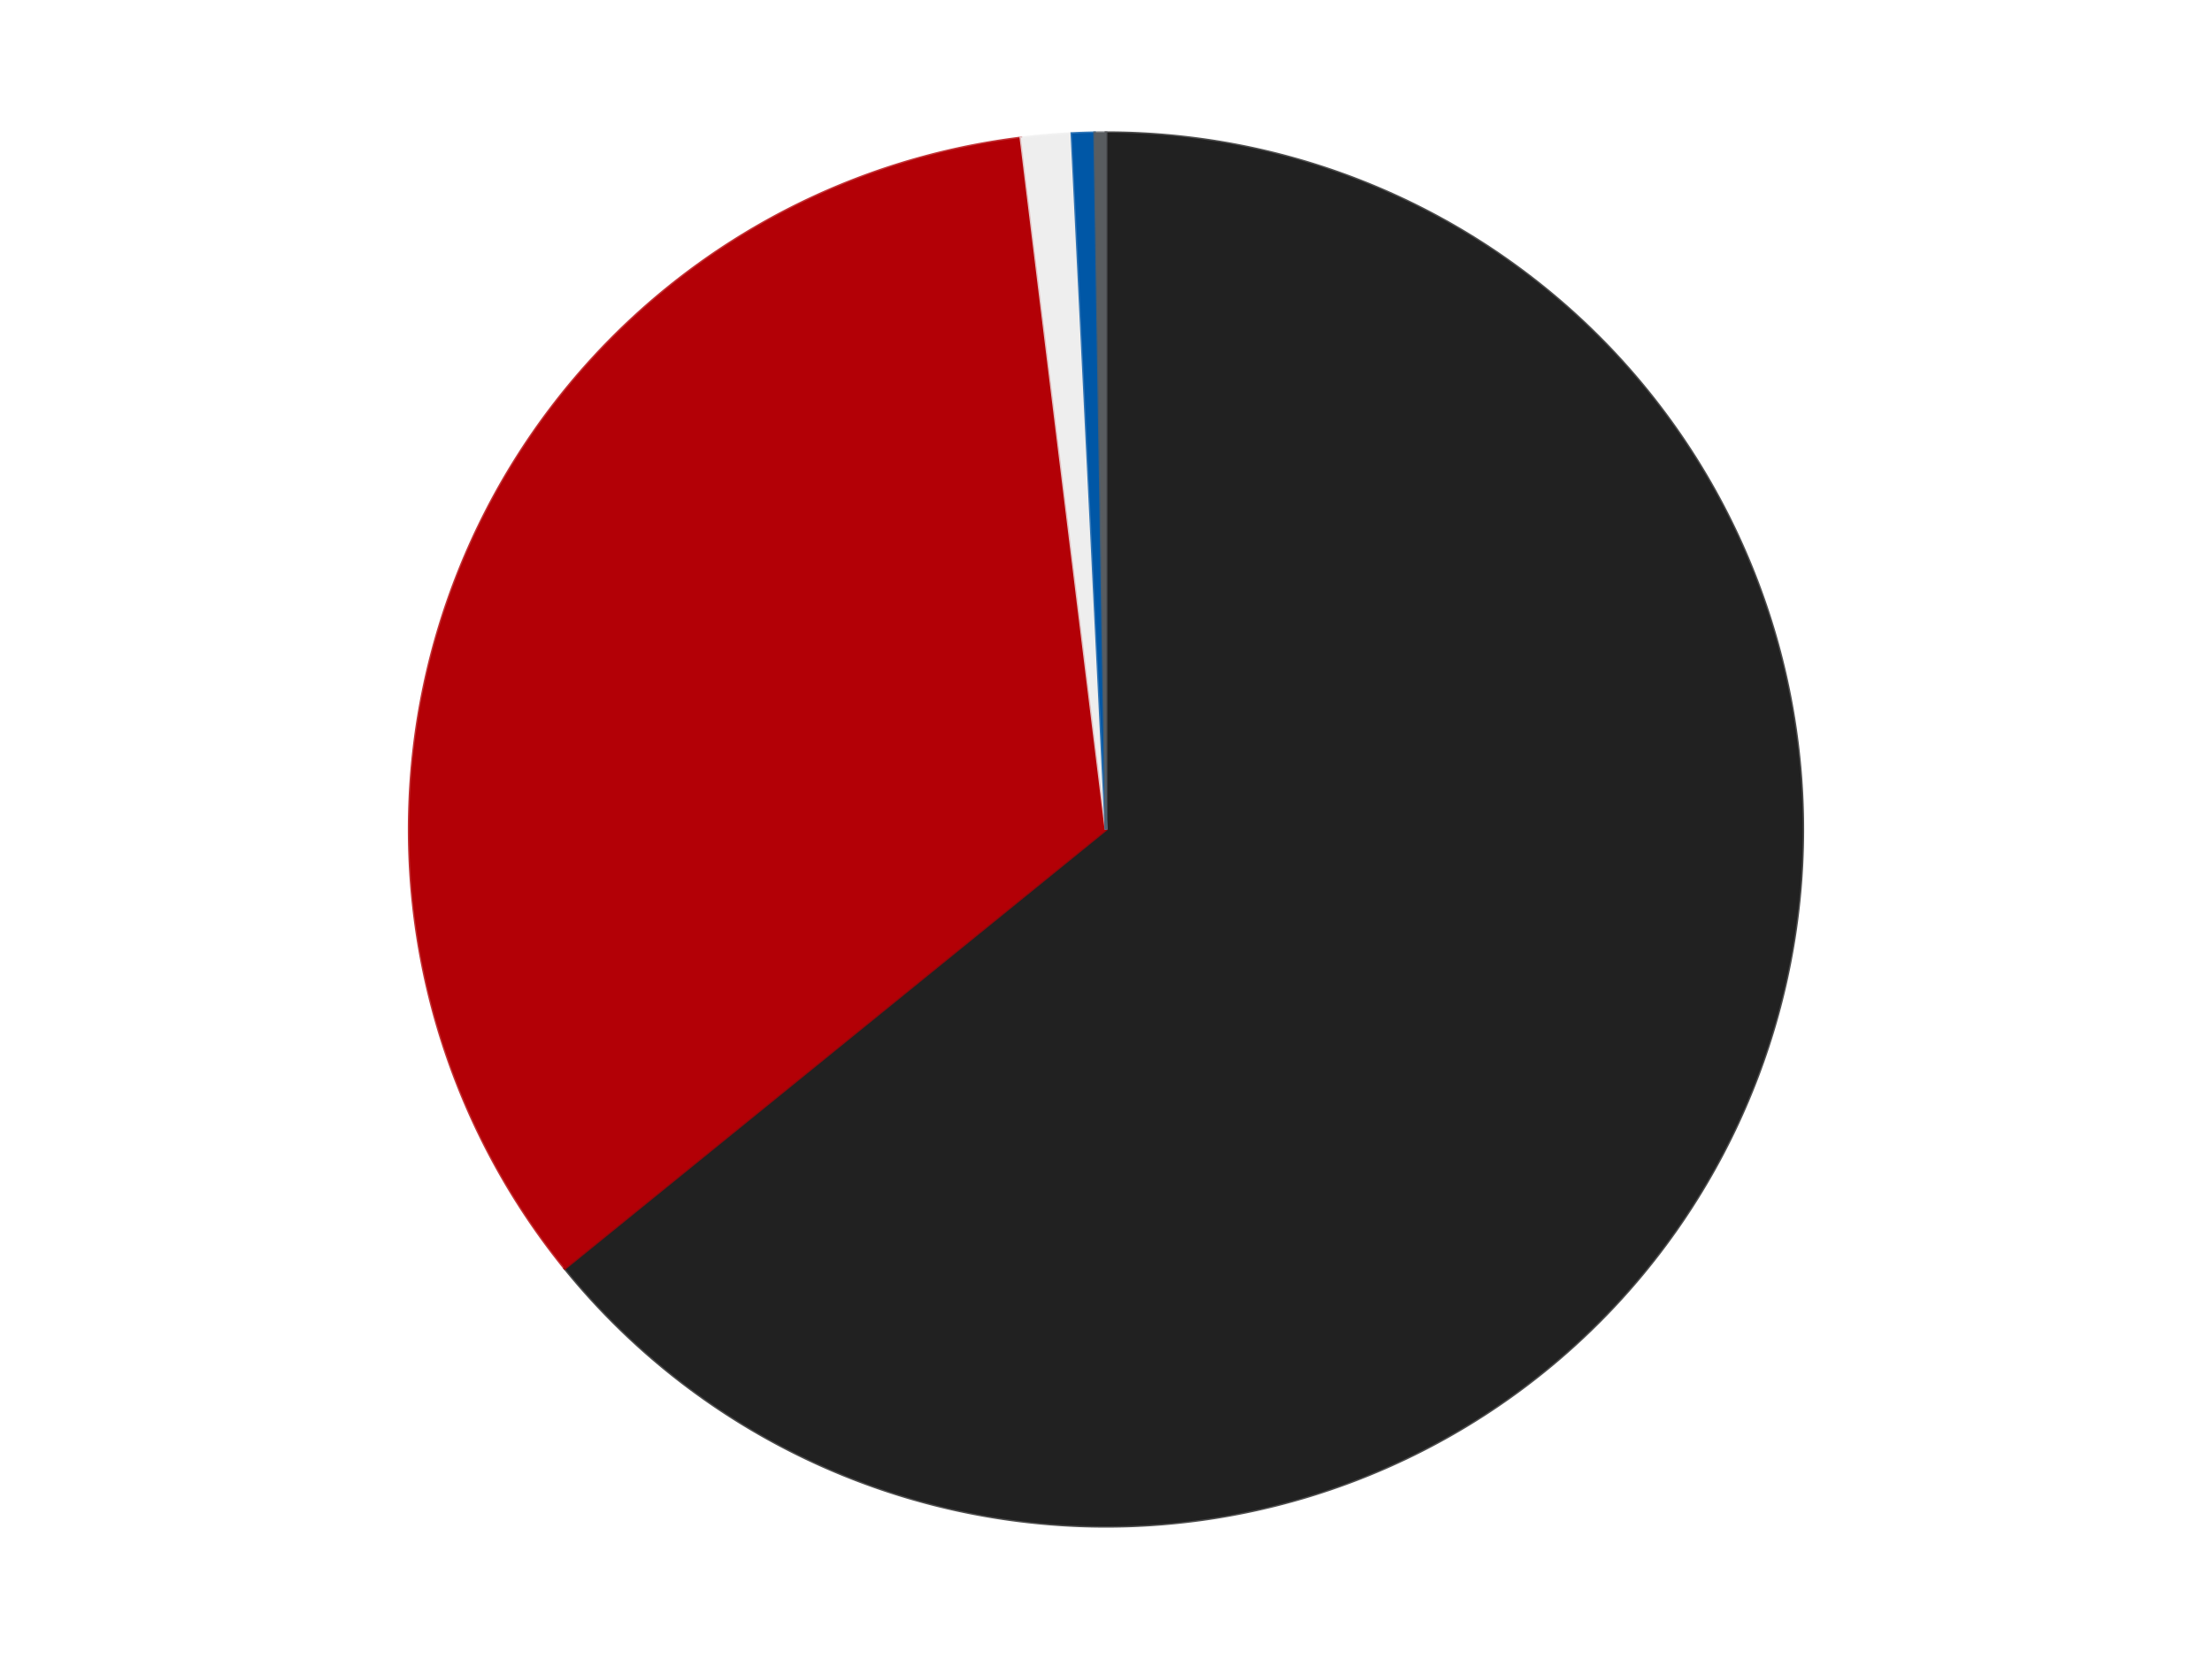
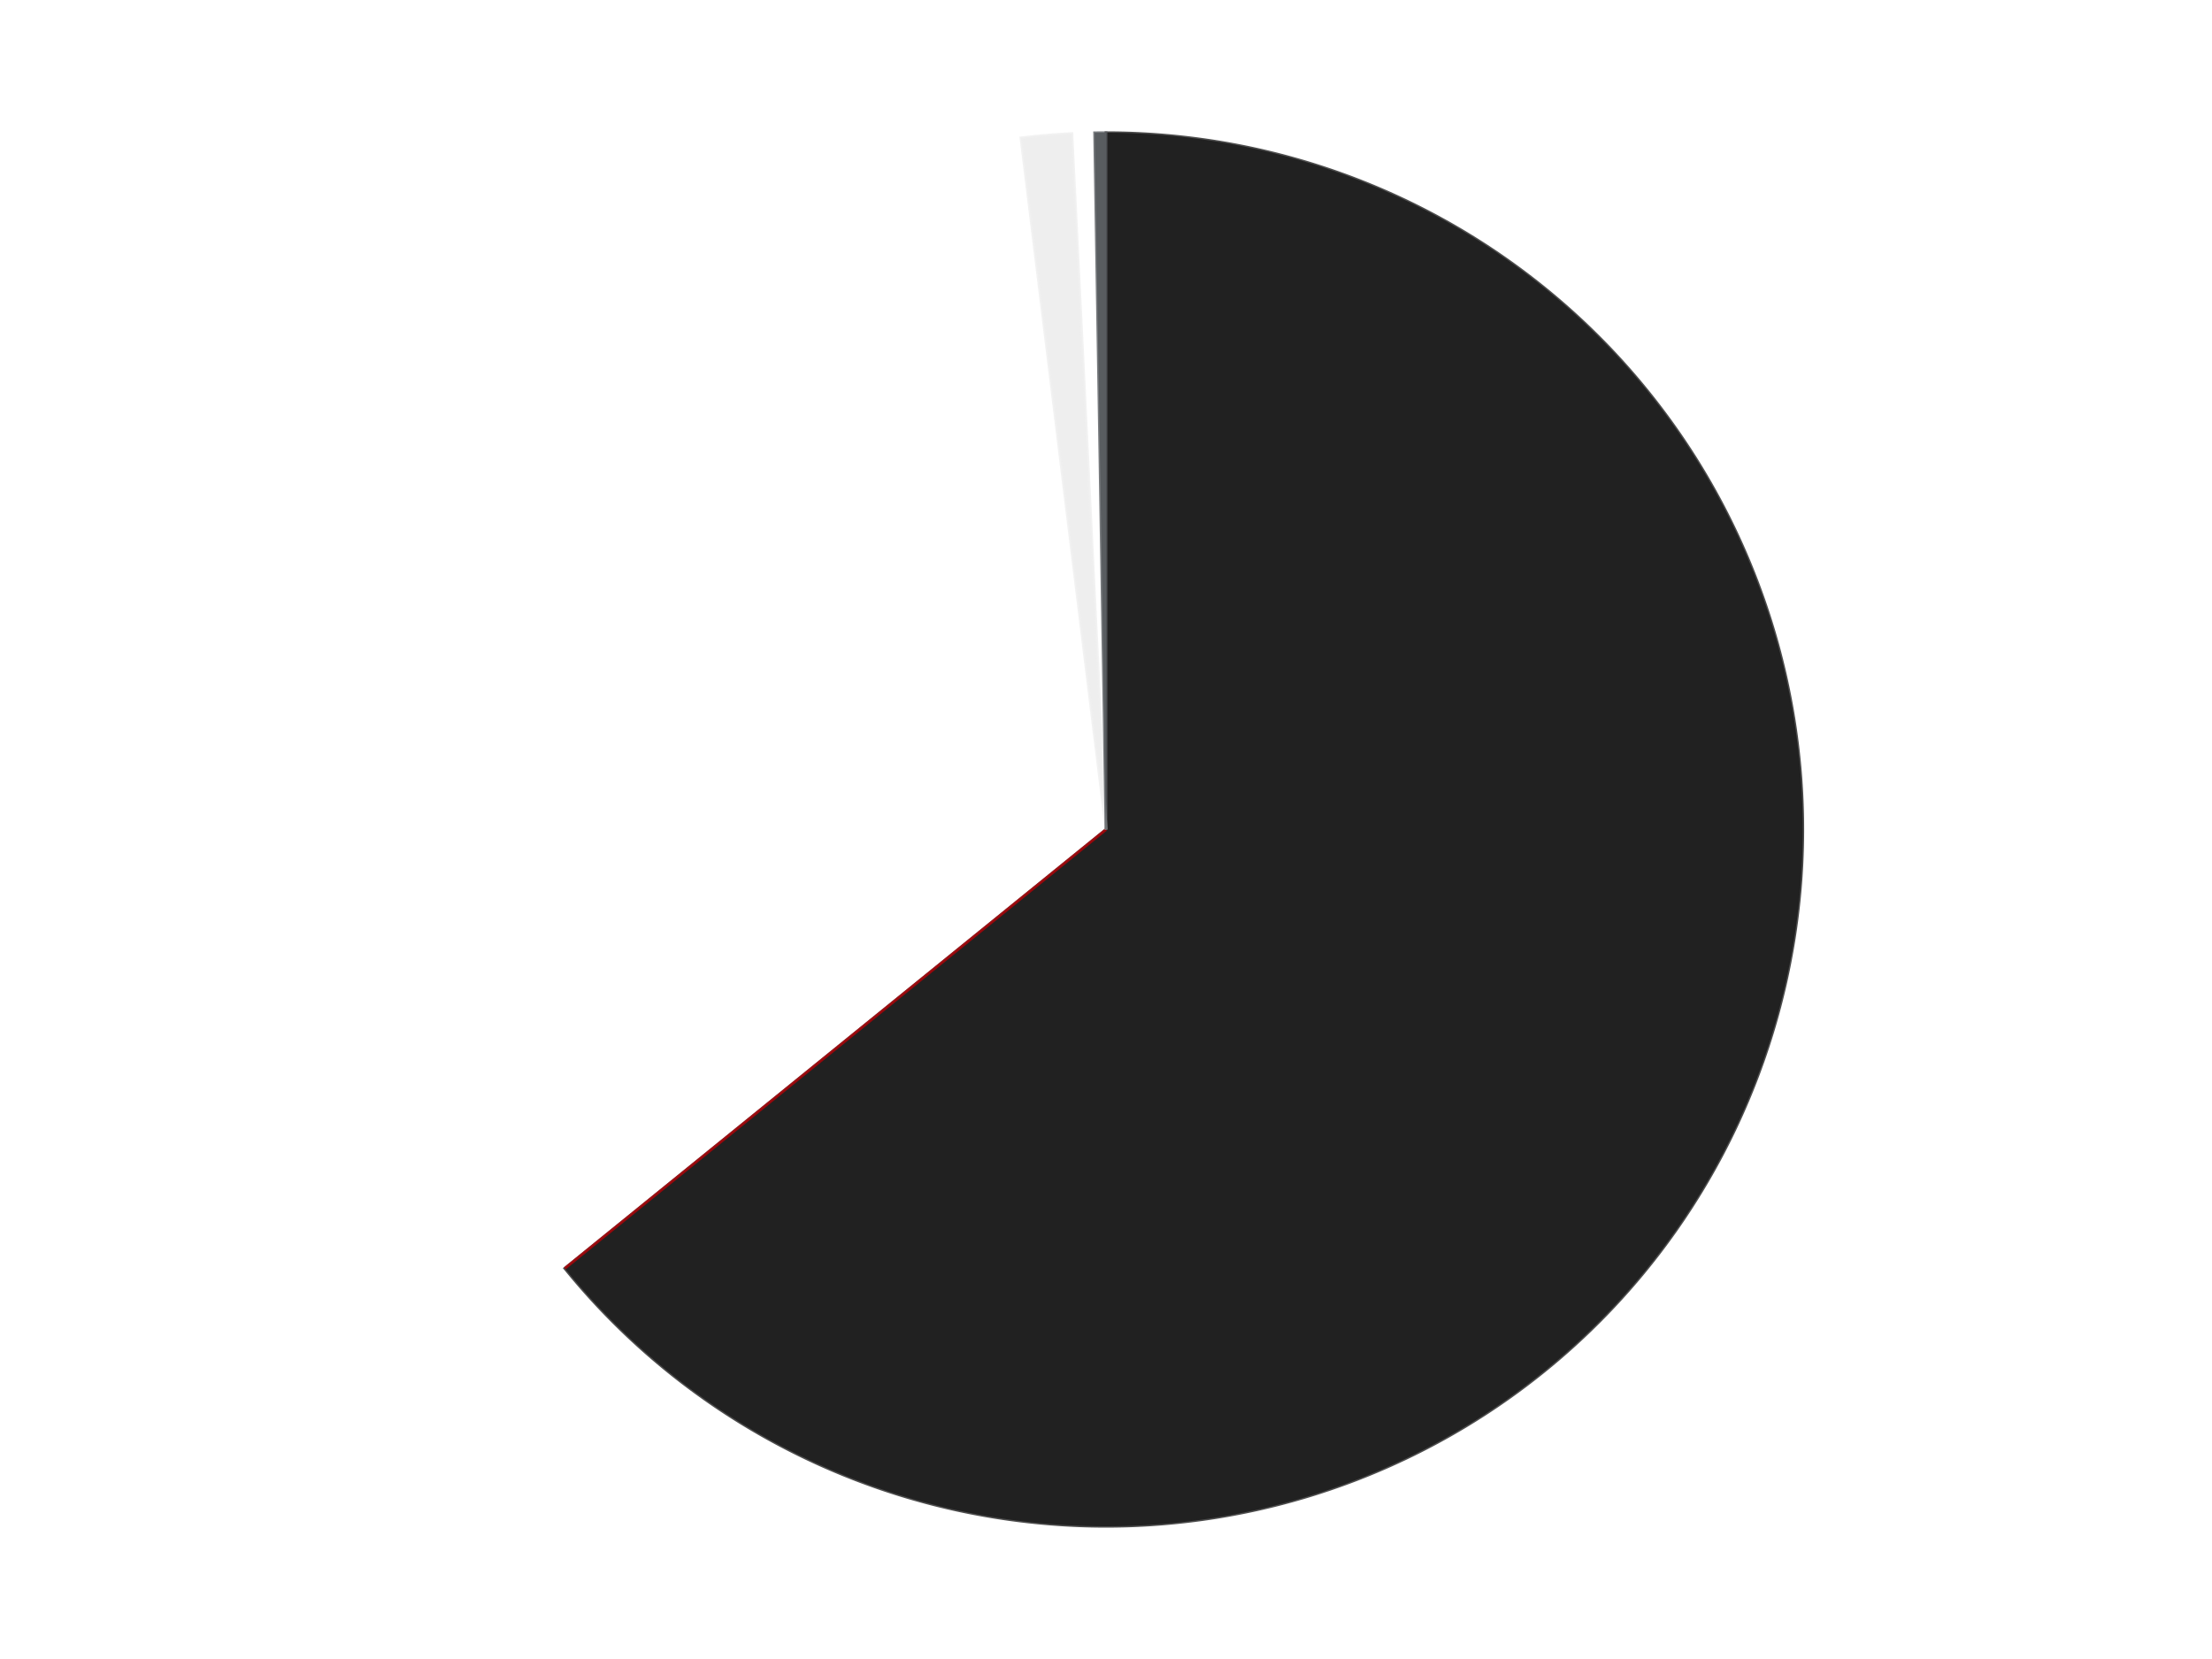
<svg xmlns="http://www.w3.org/2000/svg" xmlns:xlink="http://www.w3.org/1999/xlink" id="chart-e9820601-e11f-4086-b5d6-983e46e1bf60" class="pygal-chart" viewBox="0 0 800 600">
  <defs>
    <style type="text/css">#chart-e9820601-e11f-4086-b5d6-983e46e1bf60{-webkit-user-select:none;-webkit-font-smoothing:antialiased;font-family:Consolas,"Liberation Mono",Menlo,Courier,monospace}#chart-e9820601-e11f-4086-b5d6-983e46e1bf60 .title{font-family:Consolas,"Liberation Mono",Menlo,Courier,monospace;font-size:16px}#chart-e9820601-e11f-4086-b5d6-983e46e1bf60 .legends .legend text{font-family:Consolas,"Liberation Mono",Menlo,Courier,monospace;font-size:14px}#chart-e9820601-e11f-4086-b5d6-983e46e1bf60 .axis text{font-family:Consolas,"Liberation Mono",Menlo,Courier,monospace;font-size:10px}#chart-e9820601-e11f-4086-b5d6-983e46e1bf60 .axis text.major{font-family:Consolas,"Liberation Mono",Menlo,Courier,monospace;font-size:10px}#chart-e9820601-e11f-4086-b5d6-983e46e1bf60 .text-overlay text.value{font-family:Consolas,"Liberation Mono",Menlo,Courier,monospace;font-size:16px}#chart-e9820601-e11f-4086-b5d6-983e46e1bf60 .text-overlay text.label{font-family:Consolas,"Liberation Mono",Menlo,Courier,monospace;font-size:10px}#chart-e9820601-e11f-4086-b5d6-983e46e1bf60 .tooltip{font-family:Consolas,"Liberation Mono",Menlo,Courier,monospace;font-size:14px}#chart-e9820601-e11f-4086-b5d6-983e46e1bf60 text.no_data{font-family:Consolas,"Liberation Mono",Menlo,Courier,monospace;font-size:64px}
#chart-e9820601-e11f-4086-b5d6-983e46e1bf60{background-color:transparent}#chart-e9820601-e11f-4086-b5d6-983e46e1bf60 path,#chart-e9820601-e11f-4086-b5d6-983e46e1bf60 line,#chart-e9820601-e11f-4086-b5d6-983e46e1bf60 rect,#chart-e9820601-e11f-4086-b5d6-983e46e1bf60 circle{-webkit-transition:150ms;-moz-transition:150ms;transition:150ms}#chart-e9820601-e11f-4086-b5d6-983e46e1bf60 .graph &gt; .background{fill:transparent}#chart-e9820601-e11f-4086-b5d6-983e46e1bf60 .plot &gt; .background{fill:transparent}#chart-e9820601-e11f-4086-b5d6-983e46e1bf60 .graph{fill:rgba(0,0,0,.87)}#chart-e9820601-e11f-4086-b5d6-983e46e1bf60 text.no_data{fill:rgba(0,0,0,1)}#chart-e9820601-e11f-4086-b5d6-983e46e1bf60 .title{fill:rgba(0,0,0,1)}#chart-e9820601-e11f-4086-b5d6-983e46e1bf60 .legends .legend text{fill:rgba(0,0,0,.87)}#chart-e9820601-e11f-4086-b5d6-983e46e1bf60 .legends .legend:hover text{fill:rgba(0,0,0,1)}#chart-e9820601-e11f-4086-b5d6-983e46e1bf60 .axis .line{stroke:rgba(0,0,0,1)}#chart-e9820601-e11f-4086-b5d6-983e46e1bf60 .axis .guide.line{stroke:rgba(0,0,0,.54)}#chart-e9820601-e11f-4086-b5d6-983e46e1bf60 .axis .major.line{stroke:rgba(0,0,0,.87)}#chart-e9820601-e11f-4086-b5d6-983e46e1bf60 .axis text.major{fill:rgba(0,0,0,1)}#chart-e9820601-e11f-4086-b5d6-983e46e1bf60 .axis.y .guides:hover .guide.line,#chart-e9820601-e11f-4086-b5d6-983e46e1bf60 .line-graph .axis.x .guides:hover .guide.line,#chart-e9820601-e11f-4086-b5d6-983e46e1bf60 .stackedline-graph .axis.x .guides:hover .guide.line,#chart-e9820601-e11f-4086-b5d6-983e46e1bf60 .xy-graph .axis.x .guides:hover .guide.line{stroke:rgba(0,0,0,1)}#chart-e9820601-e11f-4086-b5d6-983e46e1bf60 .axis .guides:hover text{fill:rgba(0,0,0,1)}#chart-e9820601-e11f-4086-b5d6-983e46e1bf60 .reactive{fill-opacity:1.0;stroke-opacity:.8;stroke-width:1}#chart-e9820601-e11f-4086-b5d6-983e46e1bf60 .ci{stroke:rgba(0,0,0,.87)}#chart-e9820601-e11f-4086-b5d6-983e46e1bf60 .reactive.active,#chart-e9820601-e11f-4086-b5d6-983e46e1bf60 .active .reactive{fill-opacity:0.6;stroke-opacity:.9;stroke-width:4}#chart-e9820601-e11f-4086-b5d6-983e46e1bf60 .ci .reactive.active{stroke-width:1.5}#chart-e9820601-e11f-4086-b5d6-983e46e1bf60 .series text{fill:rgba(0,0,0,1)}#chart-e9820601-e11f-4086-b5d6-983e46e1bf60 .tooltip rect{fill:transparent;stroke:rgba(0,0,0,1);-webkit-transition:opacity 150ms;-moz-transition:opacity 150ms;transition:opacity 150ms}#chart-e9820601-e11f-4086-b5d6-983e46e1bf60 .tooltip .label{fill:rgba(0,0,0,.87)}#chart-e9820601-e11f-4086-b5d6-983e46e1bf60 .tooltip .label{fill:rgba(0,0,0,.87)}#chart-e9820601-e11f-4086-b5d6-983e46e1bf60 .tooltip .legend{font-size:.8em;fill:rgba(0,0,0,.54)}#chart-e9820601-e11f-4086-b5d6-983e46e1bf60 .tooltip .x_label{font-size:.6em;fill:rgba(0,0,0,1)}#chart-e9820601-e11f-4086-b5d6-983e46e1bf60 .tooltip .xlink{font-size:.5em;text-decoration:underline}#chart-e9820601-e11f-4086-b5d6-983e46e1bf60 .tooltip .value{font-size:1.5em}#chart-e9820601-e11f-4086-b5d6-983e46e1bf60 .bound{font-size:.5em}#chart-e9820601-e11f-4086-b5d6-983e46e1bf60 .max-value{font-size:.75em;fill:rgba(0,0,0,.54)}#chart-e9820601-e11f-4086-b5d6-983e46e1bf60 .map-element{fill:transparent;stroke:rgba(0,0,0,.54) !important}#chart-e9820601-e11f-4086-b5d6-983e46e1bf60 .map-element .reactive{fill-opacity:inherit;stroke-opacity:inherit}#chart-e9820601-e11f-4086-b5d6-983e46e1bf60 .color-0,#chart-e9820601-e11f-4086-b5d6-983e46e1bf60 .color-0 a:visited{stroke:#F44336;fill:#F44336}#chart-e9820601-e11f-4086-b5d6-983e46e1bf60 .color-1,#chart-e9820601-e11f-4086-b5d6-983e46e1bf60 .color-1 a:visited{stroke:#3F51B5;fill:#3F51B5}#chart-e9820601-e11f-4086-b5d6-983e46e1bf60 .color-2,#chart-e9820601-e11f-4086-b5d6-983e46e1bf60 .color-2 a:visited{stroke:#009688;fill:#009688}#chart-e9820601-e11f-4086-b5d6-983e46e1bf60 .color-3,#chart-e9820601-e11f-4086-b5d6-983e46e1bf60 .color-3 a:visited{stroke:#FFC107;fill:#FFC107}#chart-e9820601-e11f-4086-b5d6-983e46e1bf60 .color-4,#chart-e9820601-e11f-4086-b5d6-983e46e1bf60 .color-4 a:visited{stroke:#FF5722;fill:#FF5722}#chart-e9820601-e11f-4086-b5d6-983e46e1bf60 .text-overlay .color-0 text{fill:black}#chart-e9820601-e11f-4086-b5d6-983e46e1bf60 .text-overlay .color-1 text{fill:black}#chart-e9820601-e11f-4086-b5d6-983e46e1bf60 .text-overlay .color-2 text{fill:black}#chart-e9820601-e11f-4086-b5d6-983e46e1bf60 .text-overlay .color-3 text{fill:black}#chart-e9820601-e11f-4086-b5d6-983e46e1bf60 .text-overlay .color-4 text{fill:black}
#chart-e9820601-e11f-4086-b5d6-983e46e1bf60 text.no_data{text-anchor:middle}#chart-e9820601-e11f-4086-b5d6-983e46e1bf60 .guide.line{fill:none}#chart-e9820601-e11f-4086-b5d6-983e46e1bf60 .centered{text-anchor:middle}#chart-e9820601-e11f-4086-b5d6-983e46e1bf60 .title{text-anchor:middle}#chart-e9820601-e11f-4086-b5d6-983e46e1bf60 .legends .legend text{fill-opacity:1}#chart-e9820601-e11f-4086-b5d6-983e46e1bf60 .axis.x text{text-anchor:middle}#chart-e9820601-e11f-4086-b5d6-983e46e1bf60 .axis.x:not(.web) text[transform]{text-anchor:start}#chart-e9820601-e11f-4086-b5d6-983e46e1bf60 .axis.x:not(.web) text[transform].backwards{text-anchor:end}#chart-e9820601-e11f-4086-b5d6-983e46e1bf60 .axis.y text{text-anchor:end}#chart-e9820601-e11f-4086-b5d6-983e46e1bf60 .axis.y text[transform].backwards{text-anchor:start}#chart-e9820601-e11f-4086-b5d6-983e46e1bf60 .axis.y2 text{text-anchor:start}#chart-e9820601-e11f-4086-b5d6-983e46e1bf60 .axis.y2 text[transform].backwards{text-anchor:end}#chart-e9820601-e11f-4086-b5d6-983e46e1bf60 .axis .guide.line{stroke-dasharray:4,4;stroke:black}#chart-e9820601-e11f-4086-b5d6-983e46e1bf60 .axis .major.guide.line{stroke-dasharray:6,6;stroke:black}#chart-e9820601-e11f-4086-b5d6-983e46e1bf60 .horizontal .axis.y .guide.line,#chart-e9820601-e11f-4086-b5d6-983e46e1bf60 .horizontal .axis.y2 .guide.line,#chart-e9820601-e11f-4086-b5d6-983e46e1bf60 .vertical .axis.x .guide.line{opacity:0}#chart-e9820601-e11f-4086-b5d6-983e46e1bf60 .horizontal .axis.always_show .guide.line,#chart-e9820601-e11f-4086-b5d6-983e46e1bf60 .vertical .axis.always_show .guide.line{opacity:1 !important}#chart-e9820601-e11f-4086-b5d6-983e46e1bf60 .axis.y .guides:hover .guide.line,#chart-e9820601-e11f-4086-b5d6-983e46e1bf60 .axis.y2 .guides:hover .guide.line,#chart-e9820601-e11f-4086-b5d6-983e46e1bf60 .axis.x .guides:hover .guide.line{opacity:1}#chart-e9820601-e11f-4086-b5d6-983e46e1bf60 .axis .guides:hover text{opacity:1}#chart-e9820601-e11f-4086-b5d6-983e46e1bf60 .nofill{fill:none}#chart-e9820601-e11f-4086-b5d6-983e46e1bf60 .subtle-fill{fill-opacity:.2}#chart-e9820601-e11f-4086-b5d6-983e46e1bf60 .dot{stroke-width:1px;fill-opacity:1;stroke-opacity:1}#chart-e9820601-e11f-4086-b5d6-983e46e1bf60 .dot.active{stroke-width:5px}#chart-e9820601-e11f-4086-b5d6-983e46e1bf60 .dot.negative{fill:transparent}#chart-e9820601-e11f-4086-b5d6-983e46e1bf60 text,#chart-e9820601-e11f-4086-b5d6-983e46e1bf60 tspan{stroke:none !important}#chart-e9820601-e11f-4086-b5d6-983e46e1bf60 .series text.active{opacity:1}#chart-e9820601-e11f-4086-b5d6-983e46e1bf60 .tooltip rect{fill-opacity:.95;stroke-width:.5}#chart-e9820601-e11f-4086-b5d6-983e46e1bf60 .tooltip text{fill-opacity:1}#chart-e9820601-e11f-4086-b5d6-983e46e1bf60 .showable{visibility:hidden}#chart-e9820601-e11f-4086-b5d6-983e46e1bf60 .showable.shown{visibility:visible}#chart-e9820601-e11f-4086-b5d6-983e46e1bf60 .gauge-background{fill:rgba(229,229,229,1);stroke:none}#chart-e9820601-e11f-4086-b5d6-983e46e1bf60 .bg-lines{stroke:transparent;stroke-width:2px}</style>
    <script type="text/javascript">window.pygal = window.pygal || {};window.pygal.config = window.pygal.config || {};window.pygal.config['e9820601-e11f-4086-b5d6-983e46e1bf60'] = {"allow_interruptions": false, "box_mode": "extremes", "classes": ["pygal-chart"], "css": ["file://style.css", "file://graph.css"], "defs": [], "disable_xml_declaration": false, "dots_size": 2.5, "dynamic_print_values": false, "explicit_size": false, "fill": false, "force_uri_protocol": "https", "formatter": null, "half_pie": false, "height": 600, "include_x_axis": false, "inner_radius": 0, "interpolate": null, "interpolation_parameters": {}, "interpolation_precision": 250, "inverse_y_axis": false, "js": ["//kozea.github.io/pygal.js/2.0.x/pygal-tooltips.min.js"], "legend_at_bottom": false, "legend_at_bottom_columns": null, "legend_box_size": 12, "logarithmic": false, "margin": 20, "margin_bottom": null, "margin_left": null, "margin_right": null, "margin_top": null, "max_scale": 16, "min_scale": 4, "missing_value_fill_truncation": "x", "no_data_text": "No data", "no_prefix": false, "order_min": null, "pretty_print": false, "print_labels": false, "print_values": false, "print_values_position": "center", "print_zeroes": true, "range": null, "rounded_bars": null, "secondary_range": null, "show_dots": true, "show_legend": false, "show_minor_x_labels": true, "show_minor_y_labels": true, "show_only_major_dots": false, "show_x_guides": false, "show_x_labels": true, "show_y_guides": true, "show_y_labels": true, "spacing": 10, "stack_from_top": false, "strict": false, "stroke": true, "stroke_style": null, "style": {"background": "transparent", "ci_colors": [], "colors": ["#F44336", "#3F51B5", "#009688", "#FFC107", "#FF5722", "#9C27B0", "#03A9F4", "#8BC34A", "#FF9800", "#E91E63", "#2196F3", "#4CAF50", "#FFEB3B", "#673AB7", "#00BCD4", "#CDDC39", "#9E9E9E", "#607D8B"], "dot_opacity": "1", "font_family": "Consolas, \"Liberation Mono\", Menlo, Courier, monospace", "foreground": "rgba(0, 0, 0, .87)", "foreground_strong": "rgba(0, 0, 0, 1)", "foreground_subtle": "rgba(0, 0, 0, .54)", "guide_stroke_color": "black", "guide_stroke_dasharray": "4,4", "label_font_family": "Consolas, \"Liberation Mono\", Menlo, Courier, monospace", "label_font_size": 10, "legend_font_family": "Consolas, \"Liberation Mono\", Menlo, Courier, monospace", "legend_font_size": 14, "major_guide_stroke_color": "black", "major_guide_stroke_dasharray": "6,6", "major_label_font_family": "Consolas, \"Liberation Mono\", Menlo, Courier, monospace", "major_label_font_size": 10, "no_data_font_family": "Consolas, \"Liberation Mono\", Menlo, Courier, monospace", "no_data_font_size": 64, "opacity": "1.0", "opacity_hover": "0.6", "plot_background": "transparent", "stroke_opacity": ".8", "stroke_opacity_hover": ".9", "stroke_width": "1", "stroke_width_hover": "4", "title_font_family": "Consolas, \"Liberation Mono\", Menlo, Courier, monospace", "title_font_size": 16, "tooltip_font_family": "Consolas, \"Liberation Mono\", Menlo, Courier, monospace", "tooltip_font_size": 14, "transition": "150ms", "value_background": "rgba(229, 229, 229, 1)", "value_colors": [], "value_font_family": "Consolas, \"Liberation Mono\", Menlo, Courier, monospace", "value_font_size": 16, "value_label_font_family": "Consolas, \"Liberation Mono\", Menlo, Courier, monospace", "value_label_font_size": 10}, "title": null, "tooltip_border_radius": 0, "tooltip_fancy_mode": true, "truncate_label": null, "truncate_legend": null, "width": 800, "x_label_rotation": 0, "x_labels": null, "x_labels_major": null, "x_labels_major_count": null, "x_labels_major_every": null, "x_title": null, "xrange": null, "y_label_rotation": 0, "y_labels": null, "y_labels_major": null, "y_labels_major_count": null, "y_labels_major_every": null, "y_title": null, "zero": 0, "legends": ["Black", "Red", "Trans-Clear", "Blue", "Dark Bluish Gray"]}</script>
    <script type="text/javascript" xlink:href="https://kozea.github.io/pygal.js/2.0.x/pygal-tooltips.min.js" />
  </defs>
  <title>Pygal</title>
  <g class="graph pie-graph vertical">
    <rect x="0" y="0" width="800" height="600" class="background" />
    <g transform="translate(20, 20)" class="plot">
      <rect x="0" y="0" width="760" height="560" class="background" />
      <g class="series serie-0 color-0">
        <g class="slices">
          <g class="slice" style="fill: #212121; stroke: #212121">
            <path d="M380 28 A252 252 0 1 1 184.267 438.722 L380 280 A0 0 0 1 0 380 280 z" class="slice reactive tooltip-trigger" />
            <desc class="value">494</desc>
            <desc class="x centered">493.7441823066692</desc>
            <desc class="y centered">334.2057284001166</desc>
          </g>
        </g>
      </g>
      <g class="series serie-1 color-1">
        <g class="slices">
          <g class="slice" style="fill: #B30006; stroke: #B30006">
-             <path d="M184.267 438.722 A252 252 0 0 1 349.232 29.885 L380 280 A0 0 0 0 0 380 280 z" class="slice reactive tooltip-trigger" />
+             <path d="M184.267 438.722 L380 280 A0 0 0 0 0 380 280 z" class="slice reactive tooltip-trigger" />
            <desc class="value">261</desc>
            <desc class="x centered">263.1534488511168</desc>
            <desc class="y centered">232.85253469579277</desc>
          </g>
        </g>
      </g>
      <g class="series serie-2 color-2">
        <g class="slices">
          <g class="slice" style="fill: #EEEEEE; stroke: #EEEEEE">
            <path d="M349.232 29.885 A252 252 0 0 1 367.667 28.302 L380 280 A0 0 0 0 0 380 280 z" class="slice reactive tooltip-trigger" />
            <desc class="value">9</desc>
            <desc class="x centered">369.2175489316662</desc>
            <desc class="y centered">154.4622019113009</desc>
          </g>
        </g>
      </g>
      <g class="series serie-3 color-3">
        <g class="slices">
          <g class="slice" style="fill: #0057A6; stroke: #0057A6">
-             <path d="M367.667 28.302 A252 252 0 0 1 375.888 28.034 L380 280 A0 0 0 0 0 380 280 z" class="slice reactive tooltip-trigger" />
            <desc class="value">4</desc>
            <desc class="x centered">375.88809982003687</desc>
            <desc class="y centered">154.06711201234992</desc>
          </g>
        </g>
      </g>
      <g class="series serie-4 color-4">
        <g class="slices">
          <g class="slice" style="fill: #595D60; stroke: #595D60">
            <path d="M375.888 28.034 A252 252 0 0 1 380 28 L380 280 A0 0 0 0 0 380 280 z" class="slice reactive tooltip-trigger" />
            <desc class="value">2</desc>
            <desc class="x centered">378.97185381427005</desc>
            <desc class="y centered">154.00419484990476</desc>
          </g>
        </g>
      </g>
    </g>
    <g class="titles" />
    <g transform="translate(20, 20)" class="plot overlay">
      <g class="series serie-0 color-0" />
      <g class="series serie-1 color-1" />
      <g class="series serie-2 color-2" />
      <g class="series serie-3 color-3" />
      <g class="series serie-4 color-4" />
    </g>
    <g transform="translate(20, 20)" class="plot text-overlay">
      <g class="series serie-0 color-0" />
      <g class="series serie-1 color-1" />
      <g class="series serie-2 color-2" />
      <g class="series serie-3 color-3" />
      <g class="series serie-4 color-4" />
    </g>
    <g transform="translate(20, 20)" class="plot tooltip-overlay">
      <g transform="translate(0 0)" style="opacity: 0" class="tooltip">
        <rect rx="0" ry="0" width="0" height="0" class="tooltip-box" />
        <g class="text" />
      </g>
    </g>
  </g>
</svg>